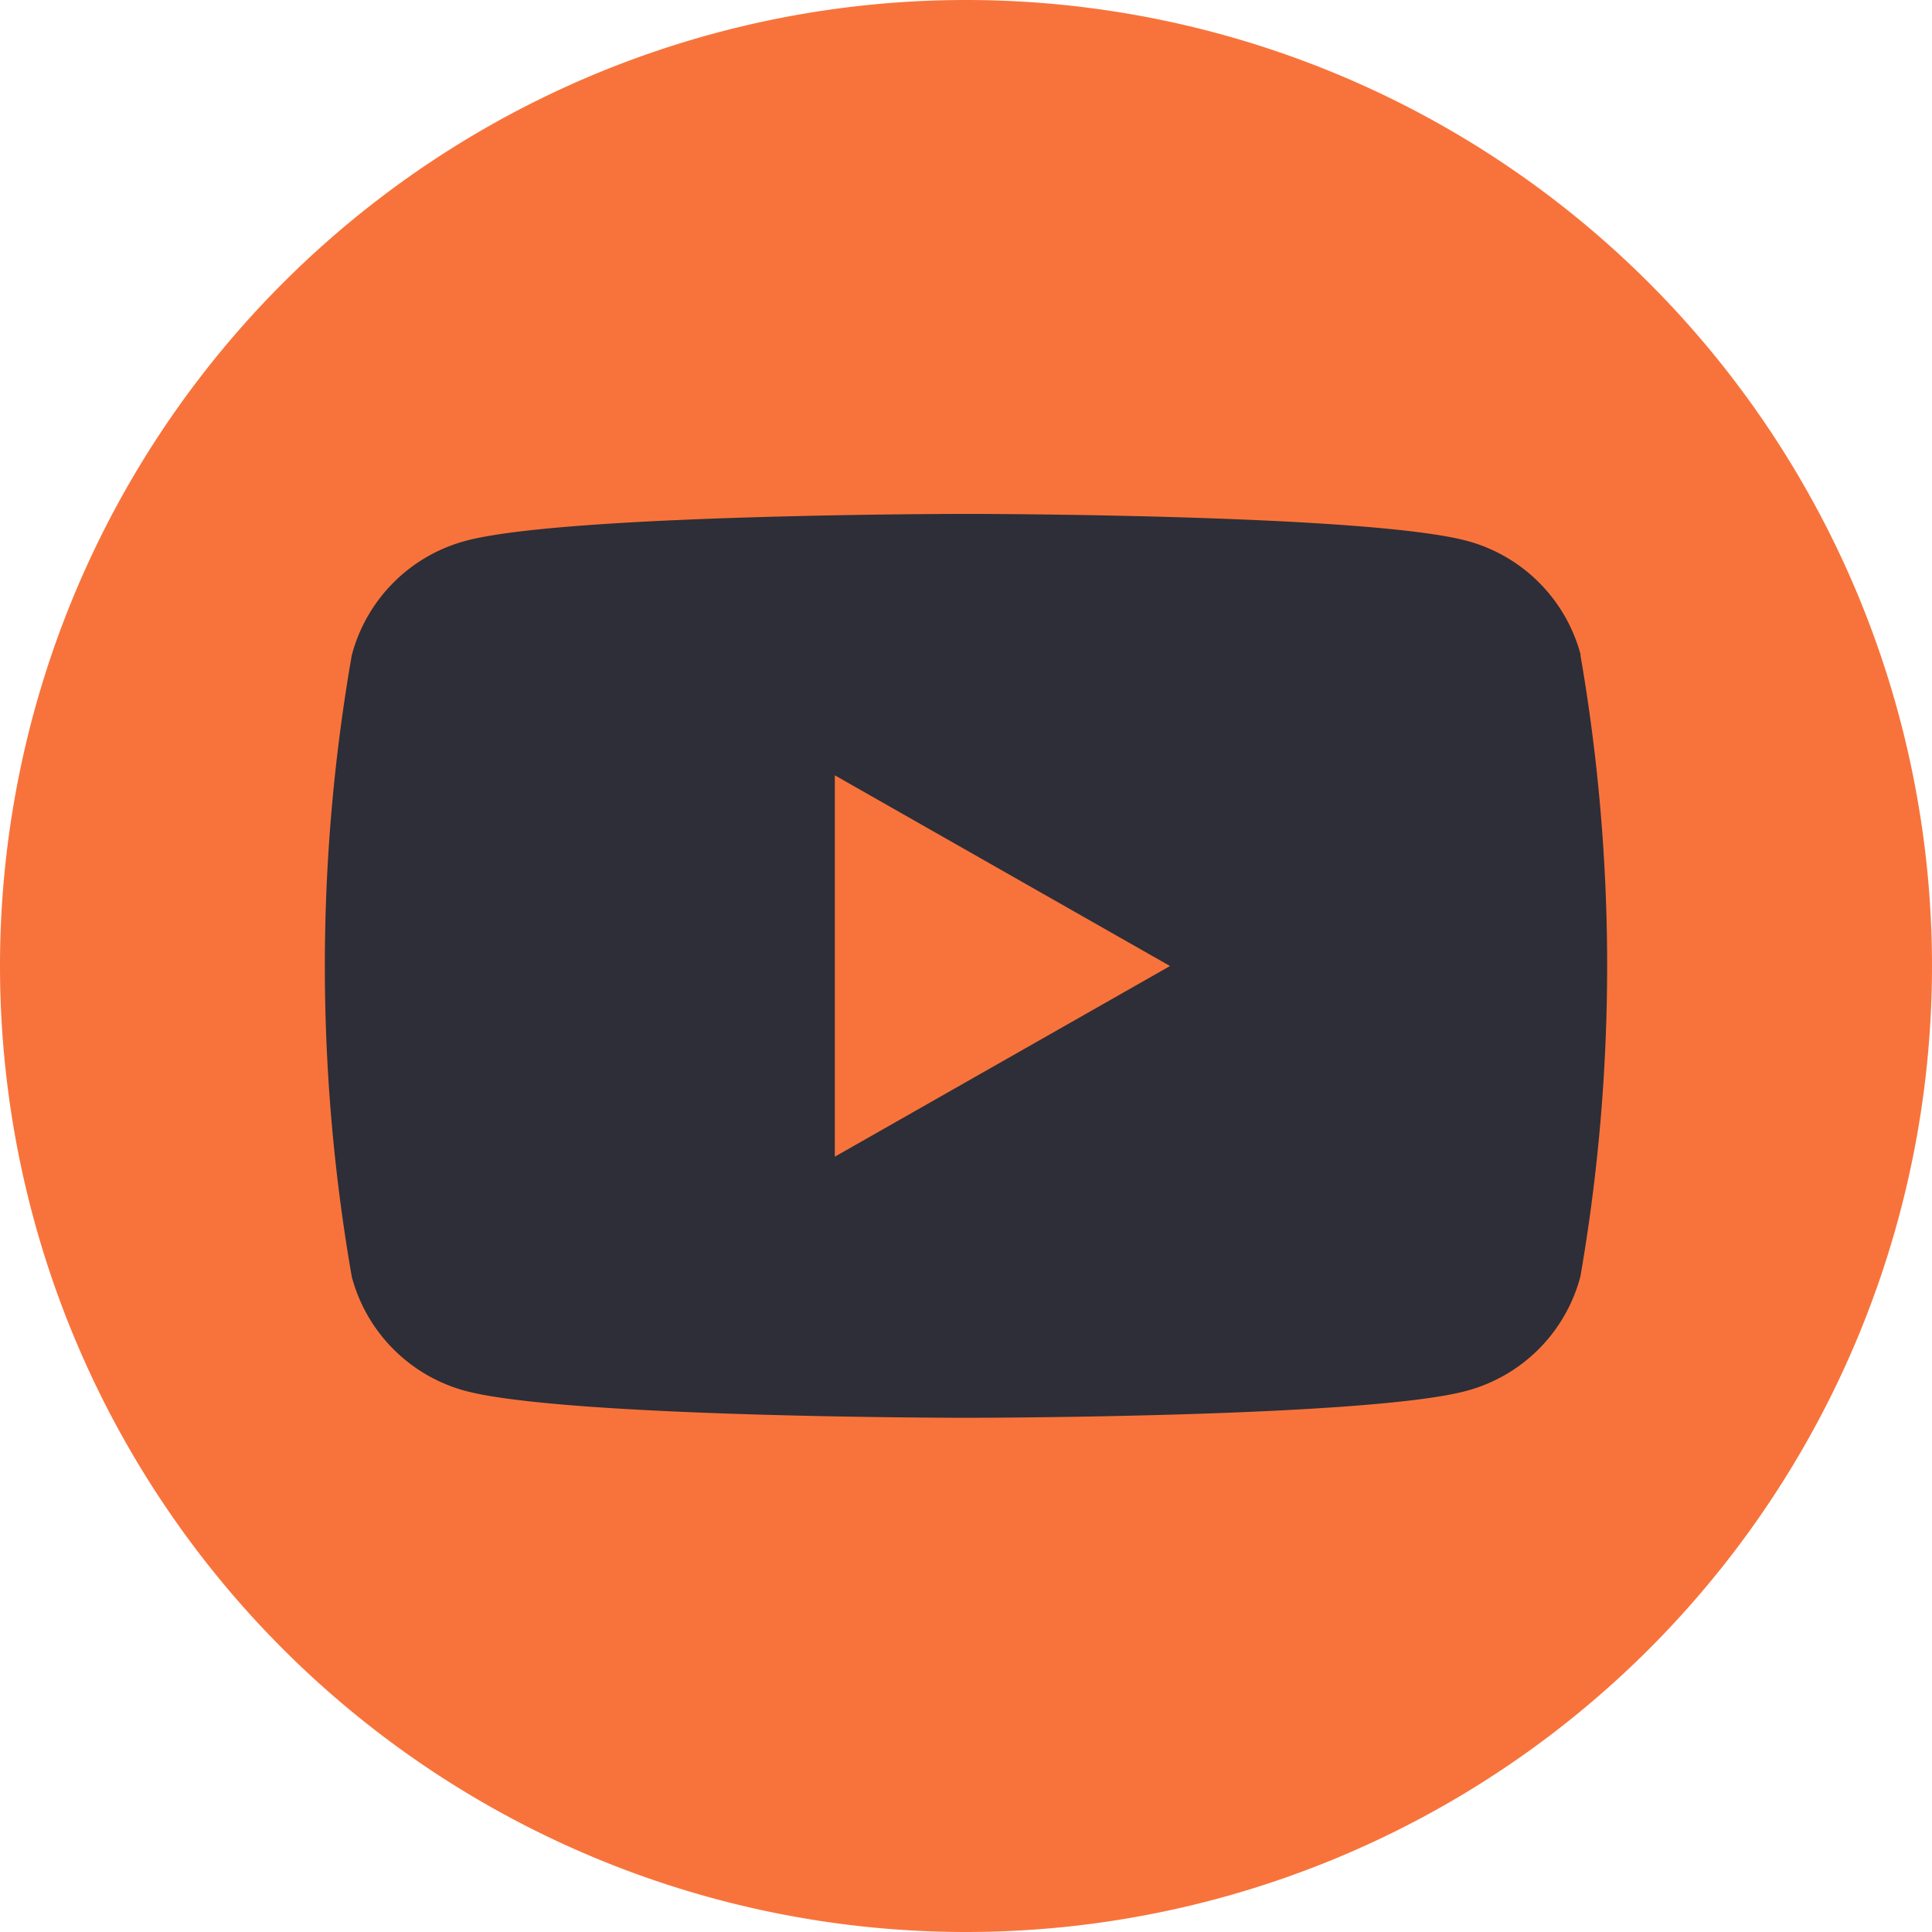
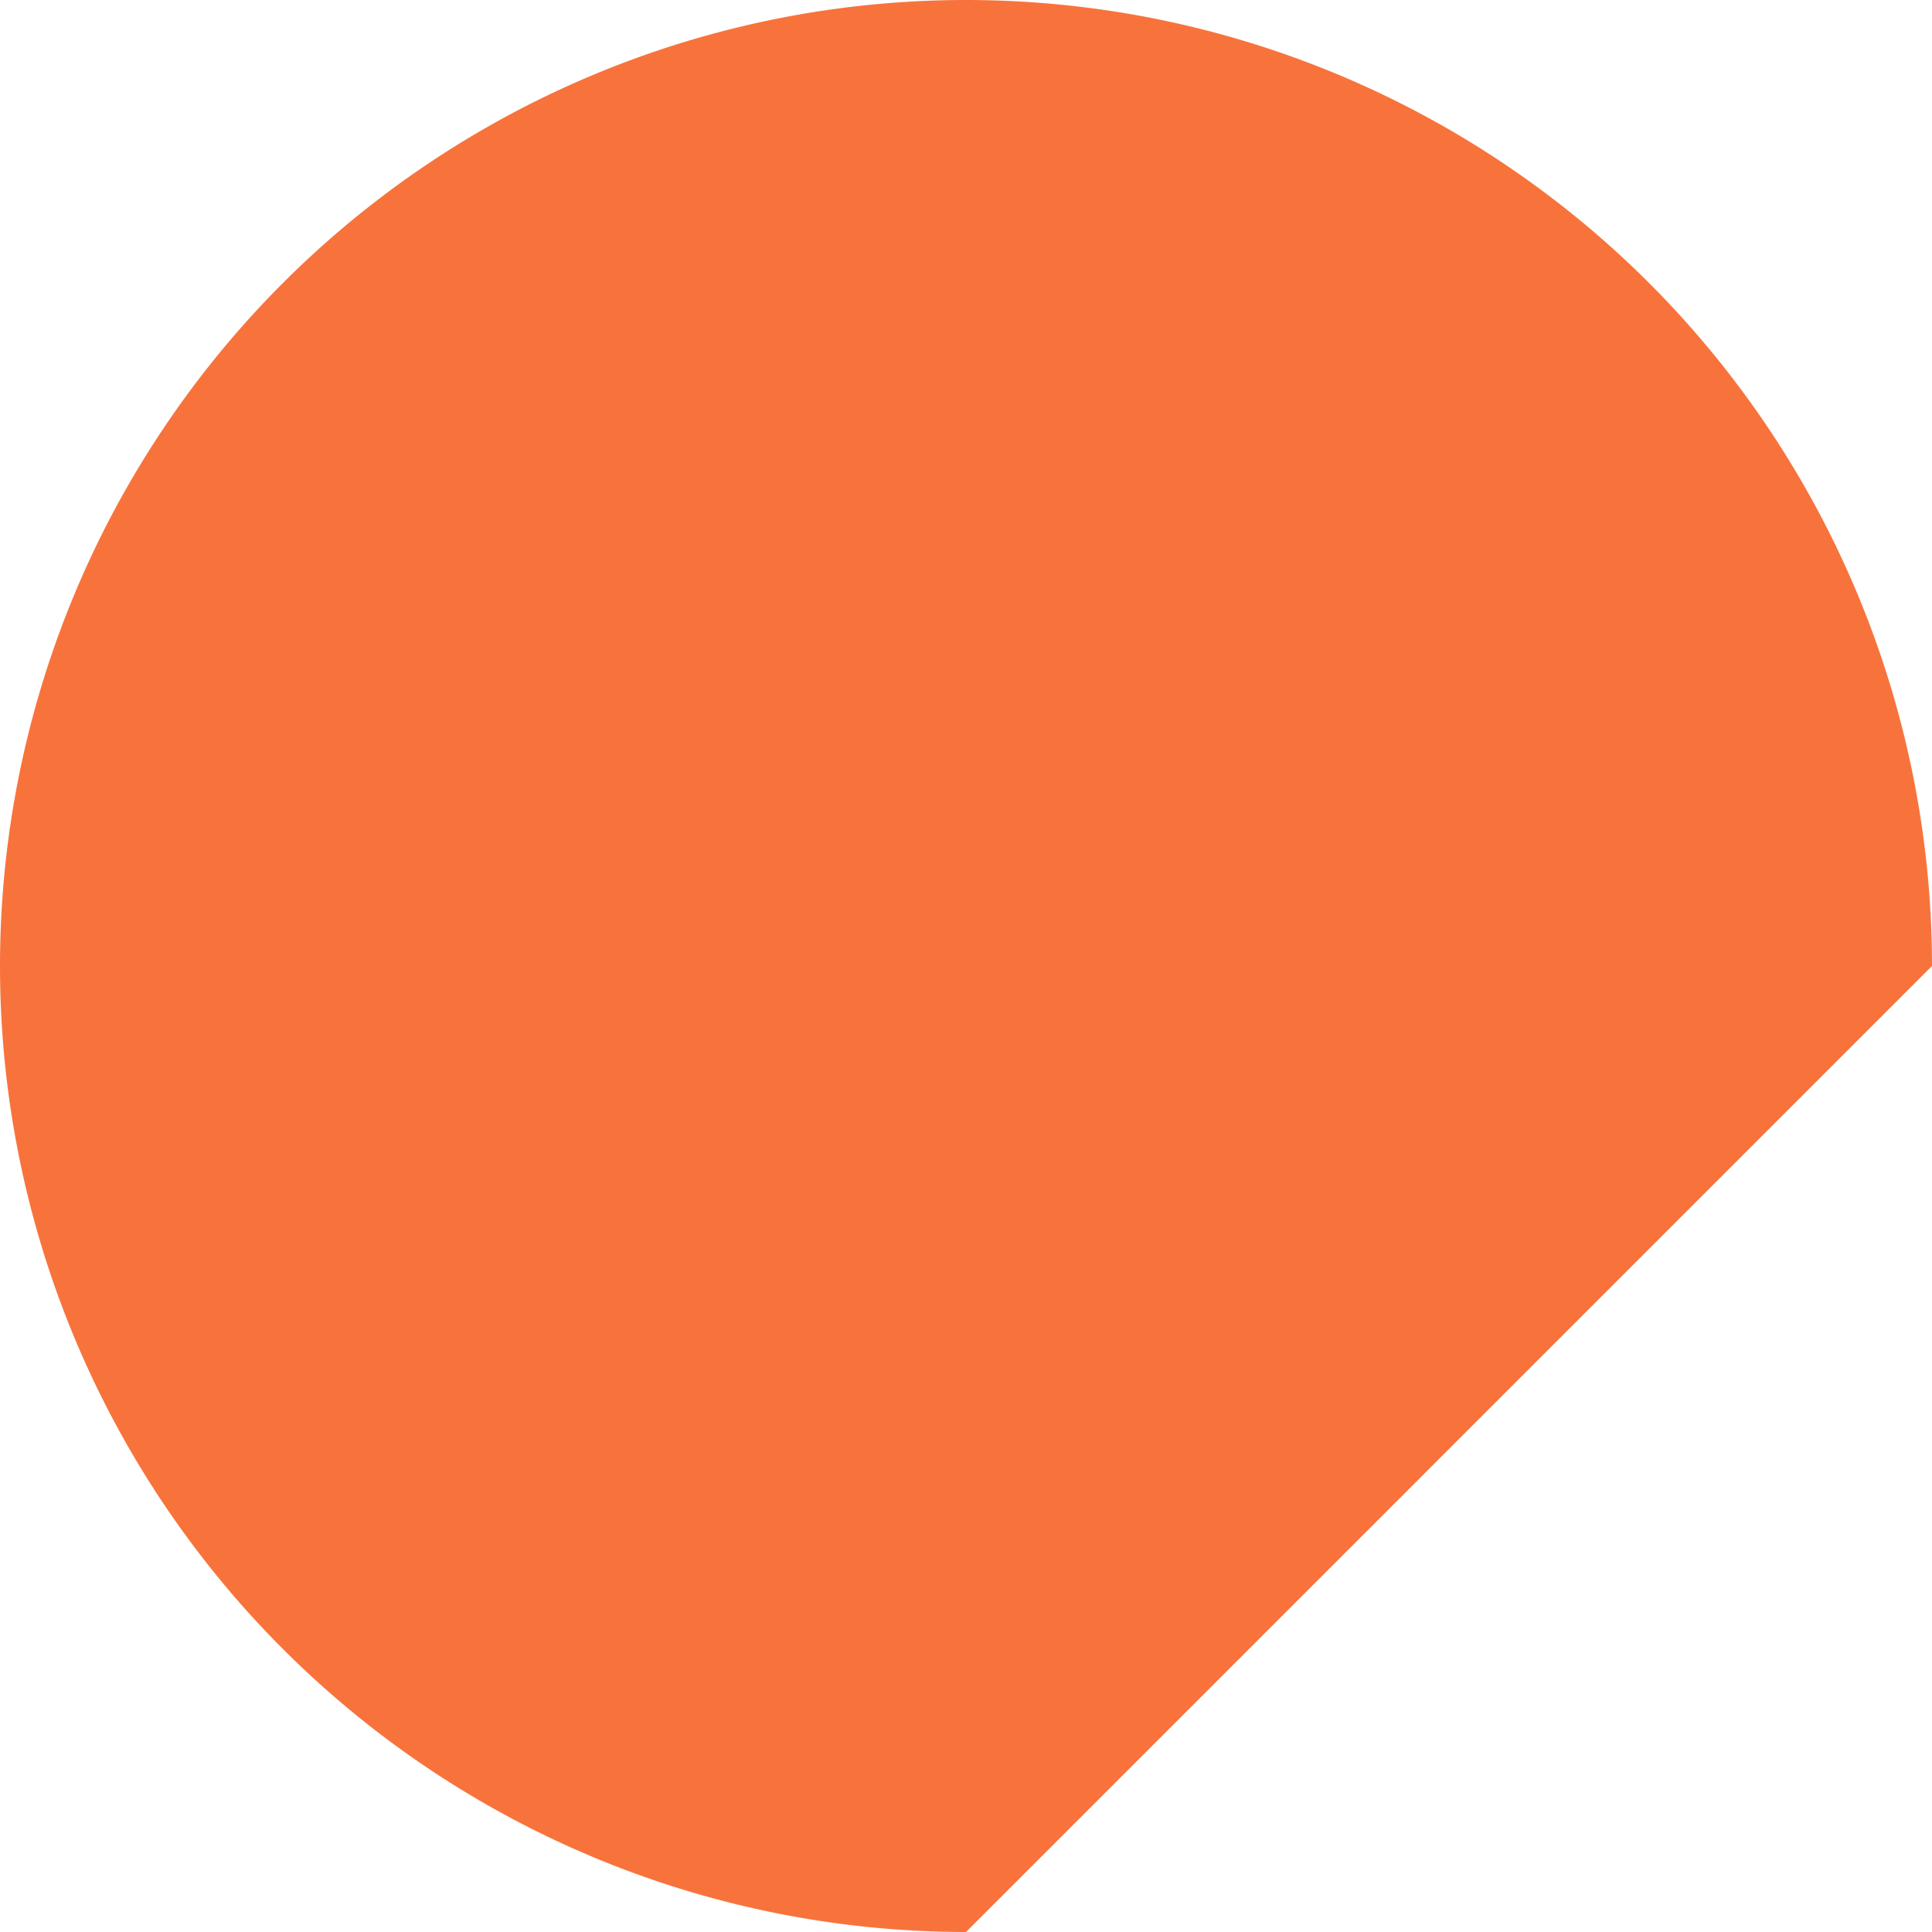
<svg xmlns="http://www.w3.org/2000/svg" width="30.847" height="30.847" viewBox="0 0 30.847 30.847">
  <g id="Grupo_12140" data-name="Grupo 12140" transform="translate(-952 -4282.153)">
-     <path id="Caminho_2704" data-name="Caminho 2704" d="M15.424,30.847h0A15.425,15.425,0,0,1,0,15.423H0A15.425,15.425,0,0,1,15.424,0h0A15.425,15.425,0,0,1,30.847,15.423h0A15.425,15.425,0,0,1,15.424,30.847Z" transform="translate(952 4282.153)" fill="#f8733b" />
-     <path id="Caminho_2705" data-name="Caminho 2705" d="M188.057,268.255a2.569,2.569,0,0,0-1.811-1.823c-1.6-.432-8-.432-8-.432s-6.407,0-8,.432a2.569,2.569,0,0,0-1.811,1.823,28.836,28.836,0,0,0,0,9.926A2.569,2.569,0,0,0,170.24,280c1.6.432,8,.432,8,.432s6.407,0,8-.432a2.569,2.569,0,0,0,1.811-1.823,29.043,29.043,0,0,0,0-9.926Zm-11.91,8.008v-6.089l5.352,3.045Z" transform="translate(789.182 4024.358)" fill="#2d2e37" />
+     <path id="Caminho_2704" data-name="Caminho 2704" d="M15.424,30.847h0A15.425,15.425,0,0,1,0,15.423H0A15.425,15.425,0,0,1,15.424,0h0A15.425,15.425,0,0,1,30.847,15.423h0Z" transform="translate(952 4282.153)" fill="#f8733b" />
  </g>
</svg>